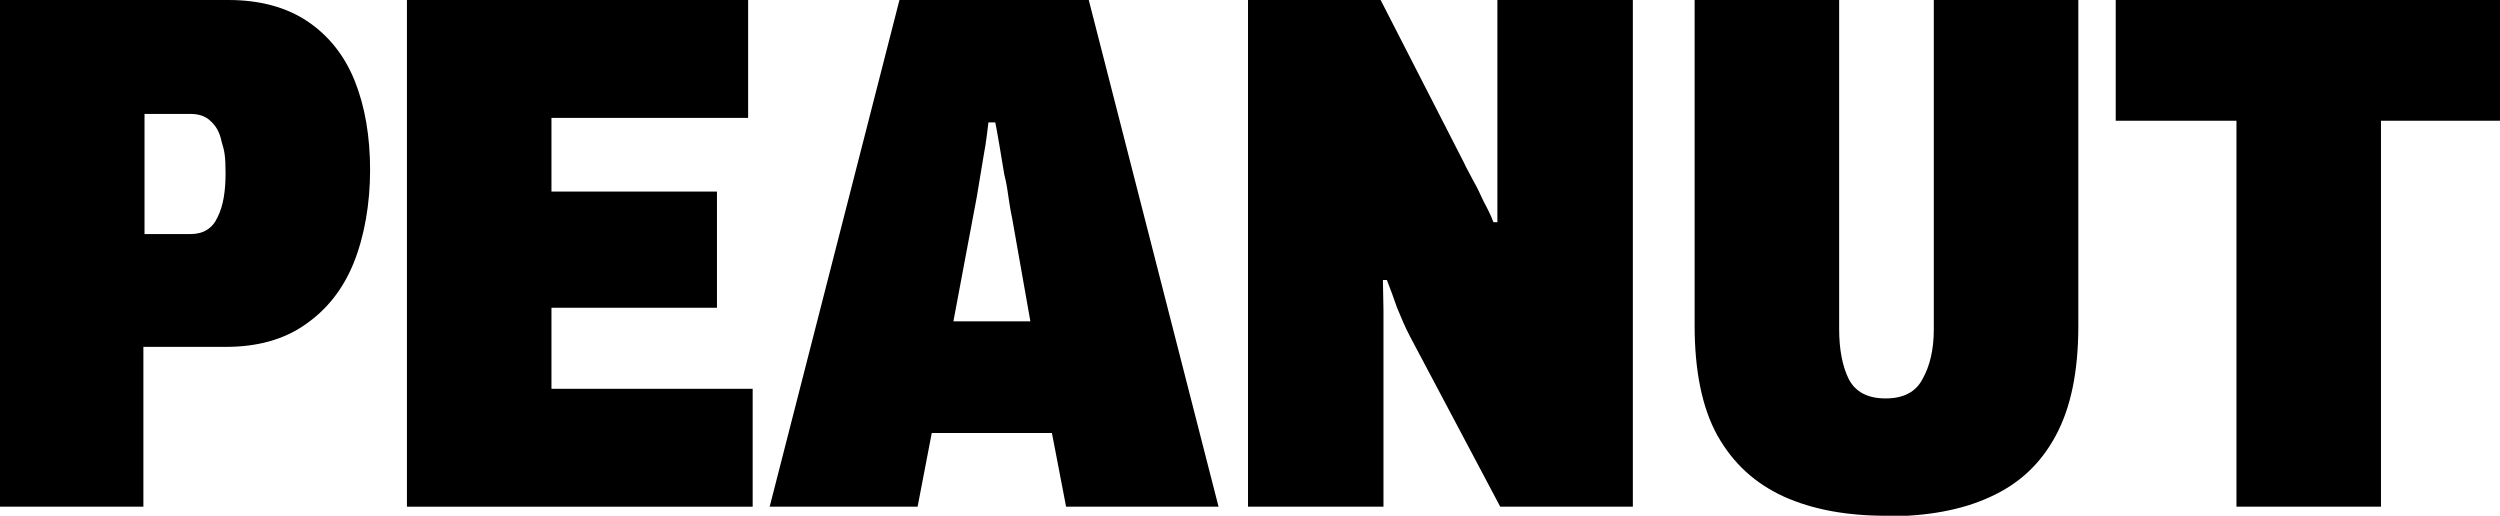
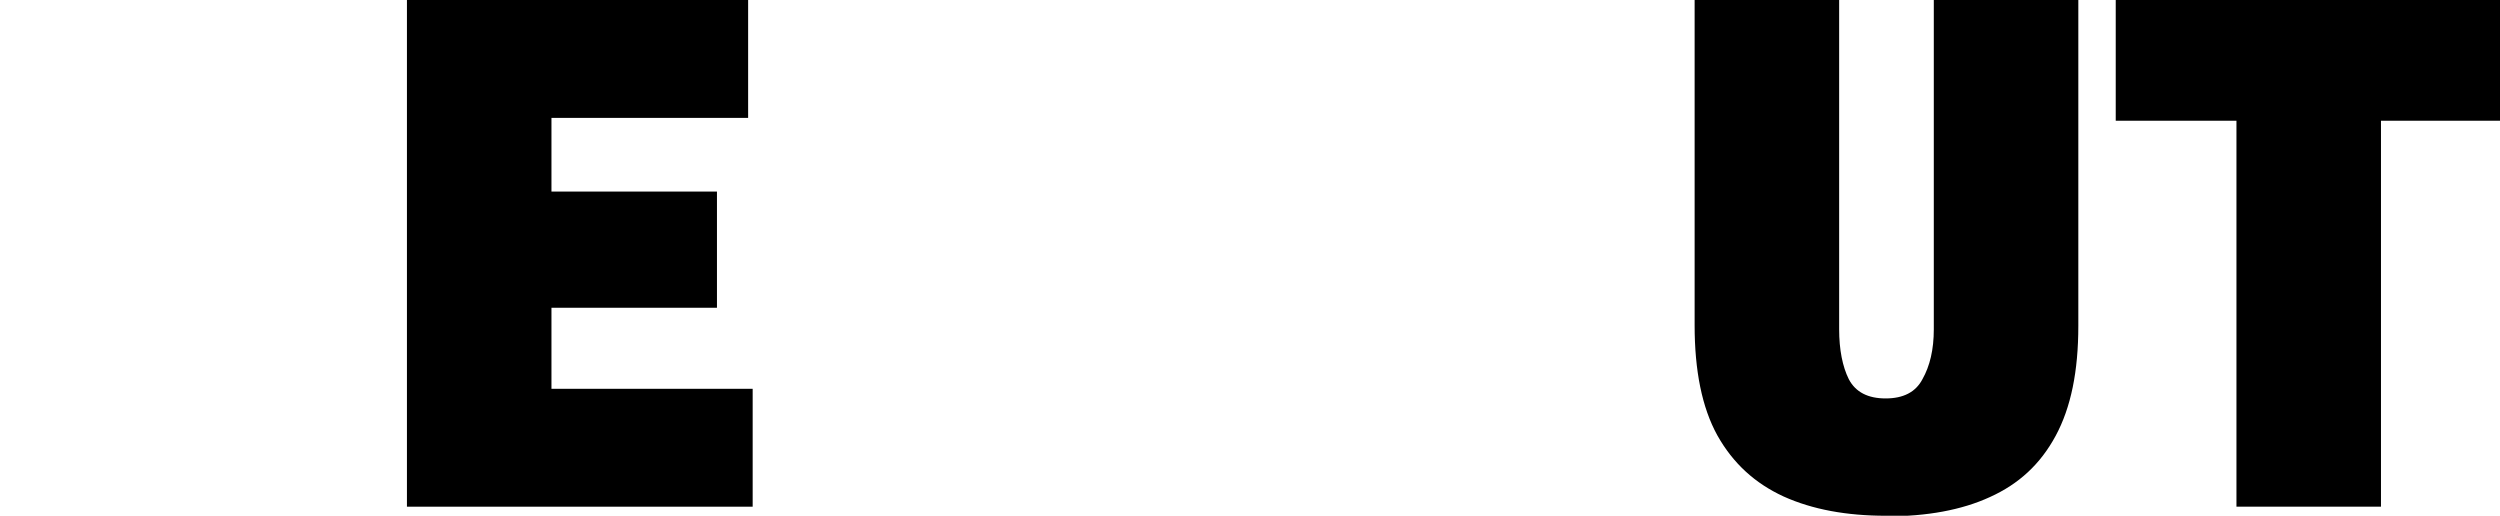
<svg xmlns="http://www.w3.org/2000/svg" version="1.1" viewBox="0 0 441.1 91">
  <g>
    <g id="Layer_1">
      <g>
        <path d="M394.6,89.4V21.3h-21.3V0h67.9v21.3h-21.1v68.1h-25.5Z" />
        <path d="M332.8,91c-7,0-13-1.1-18.1-3.4-5-2.3-8.9-5.8-11.7-10.8-2.7-4.9-4-11.4-4-19.4V0h25.5v58.1c0,3.6.6,6.6,1.7,8.8,1.2,2.3,3.4,3.4,6.5,3.4s5.3-1.1,6.5-3.4c1.3-2.3,2-5.2,2-8.8V0h25.5v57.5c0,8-1.3,14.4-4,19.4s-6.5,8.5-11.6,10.8c-5,2.3-11.1,3.4-18.2,3.4Z" />
-         <path d="M220.2,89.4V0h23.4l14.7,28.7c.4.9,1,1.9,1.6,3.1.7,1.2,1.3,2.5,1.9,3.8.7,1.3,1.3,2.5,1.7,3.6h.7V0h23.9v89.4h-23.4l-15.9-30c-.9-1.7-1.6-3.4-2.3-5.1-.6-1.7-1.2-3.4-1.8-4.9h-.7c0,1.8.1,3.5.1,5.3v34.7h-23.9Z" />
-         <path d="M135.8,89.4L158.7,0h33.4l22.9,89.4h-26.9l-2.5-13h-21.2l-2.5,13h-26.1ZM168.2,56.7h13.6l-3.2-18.1c-.2-.9-.4-2-.6-3.4-.2-1.4-.4-2.9-.8-4.4-.3-1.6-.5-3.2-.8-4.8-.3-1.6-.5-3.1-.8-4.4h-1.2c-.2,1.6-.4,3.5-.8,5.6-.3,2-.7,4-1,6-.3,2-.7,3.8-1,5.5l-3.4,18.1Z" />
        <path d="M71.8,89.4V0h60.2v20.8h-34.7v13h29.2v20.5h-29.2v14.3h35.5v20.8h-61Z" />
-         <path d="M0,89.4V0h40.3c5.6,0,10.3,1.3,14,3.8,3.7,2.5,6.5,6,8.3,10.5,1.8,4.5,2.7,9.8,2.7,15.7s-1,11.7-2.9,16.4c-1.9,4.7-4.8,8.3-8.6,10.9-3.7,2.6-8.4,3.9-13.9,3.9h-14.6v28.2H0ZM25.5,41.3h8.1c2.3,0,3.9-1,4.8-3,1-2,1.4-4.6,1.4-7.7s-.2-4-.7-5.6c-.3-1.6-1-2.8-1.9-3.6-.9-.9-2.1-1.3-3.6-1.3h-8.1v21.2Z" />
      </g>
    </g>
  </g>
</svg>